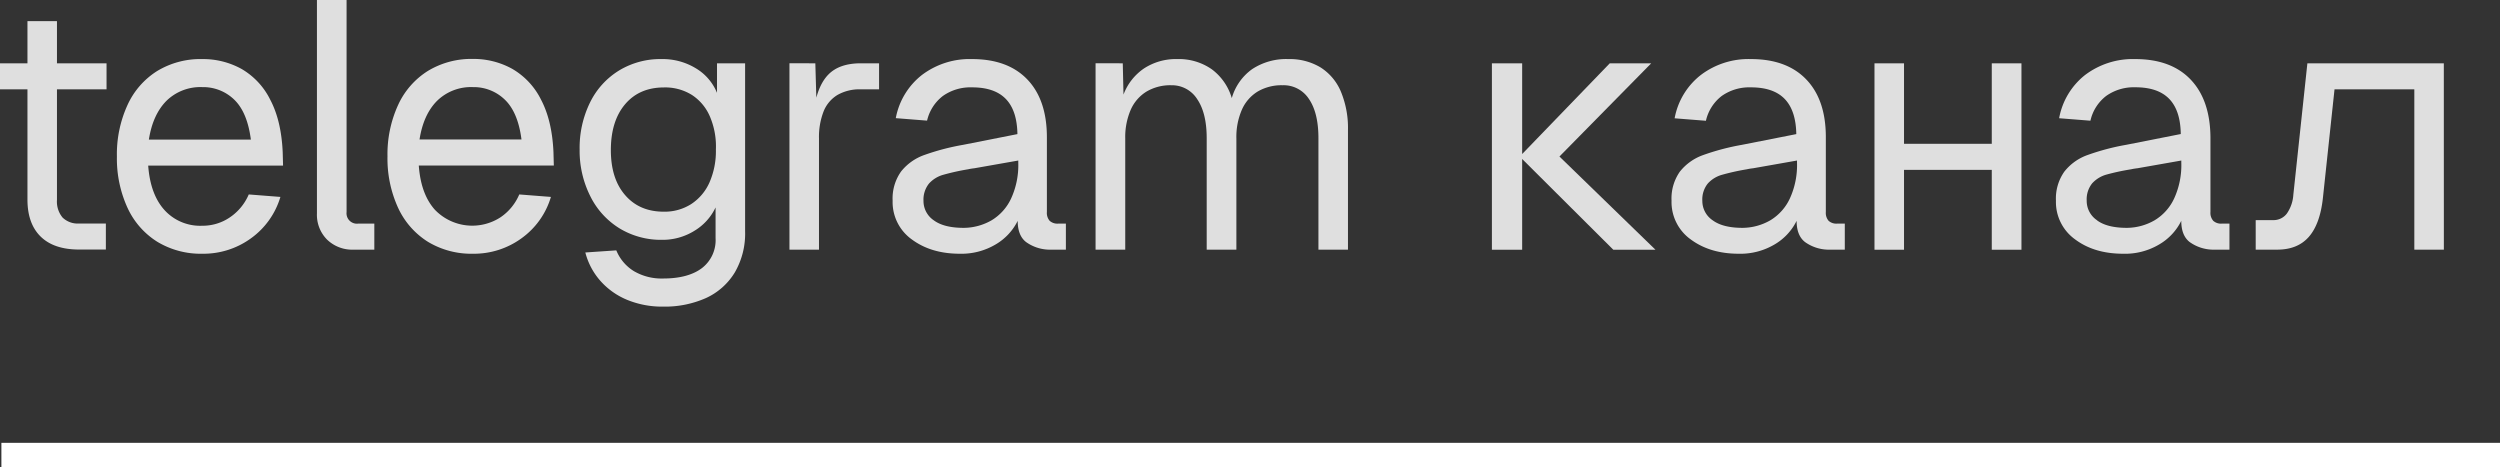
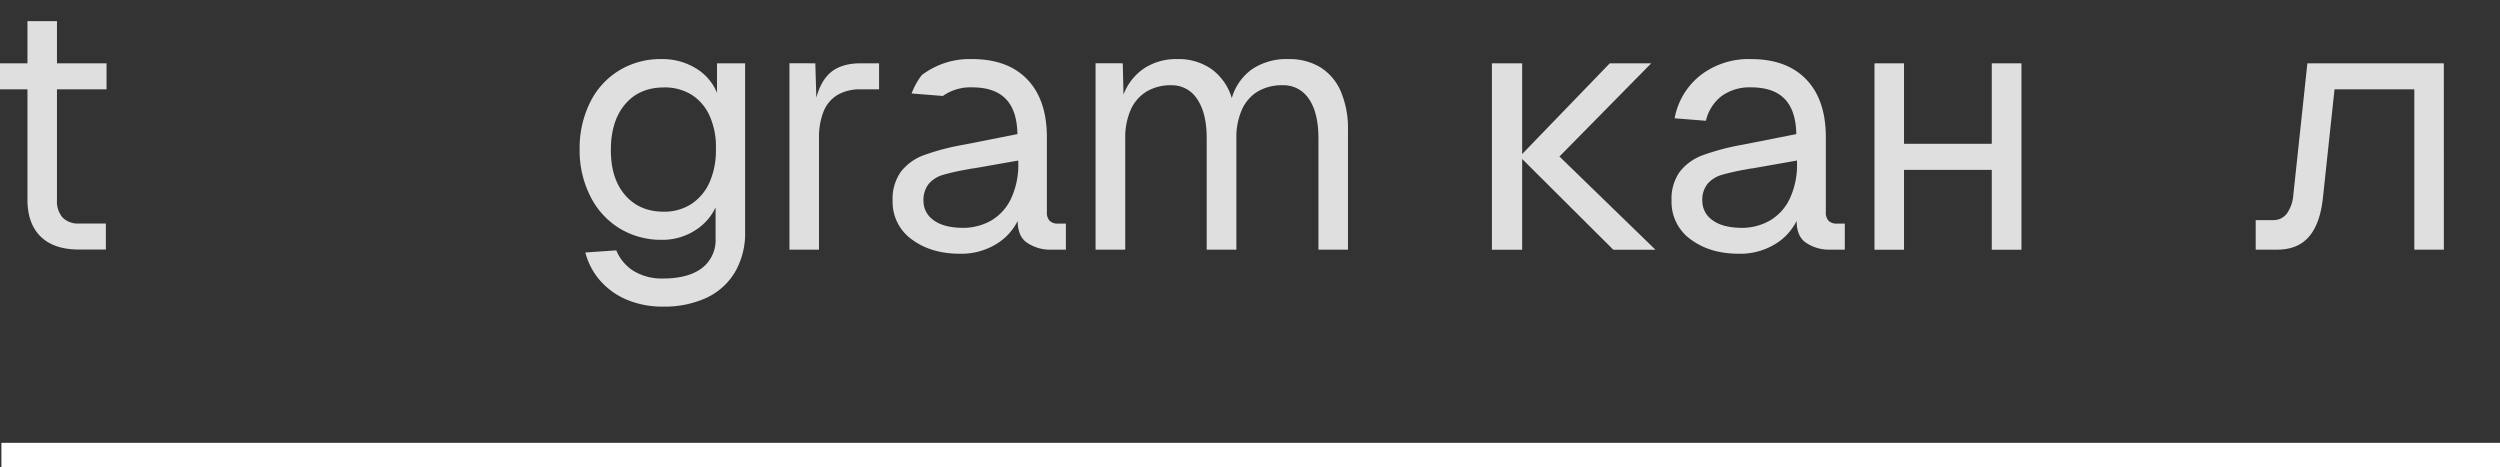
<svg xmlns="http://www.w3.org/2000/svg" viewBox="0 0 697.38 130.29">
  <rect x="0" y="0" width="697.38" height="130.29" fill="#333333" stroke="none" />
  <defs>
    <style>.cls-1{fill:#dfdfdf;}.cls-2{fill:none;stroke:#fff;stroke-miterlimit:10;stroke-width:6.76px;}</style>
  </defs>
  <g id="Слой_2" data-name="Слой 2">
    <g id="Слой_1-2" data-name="Слой 1">
      <path class="cls-1" d="M35.11,31.88v7.26H5.39V31.88ZM21.28,20.11V70a6.94,6.94,0,0,0,1.57,4.91,6.05,6.05,0,0,0,4.61,1.66h7.46v7.26H27.46q-7,0-10.69-3.58T13.05,70V20.11Z" transform="translate(-5.39 -14.22)" />
-       <path class="cls-1" d="M40.94,43.55A21.91,21.91,0,0,1,49.28,34,23.31,23.31,0,0,1,61.83,30.7a22.19,22.19,0,0,1,10.94,2.75,20.32,20.32,0,0,1,8,8.58q3.09,5.84,3.48,14.66l.1,3.73H46.73q.59,8,4.51,12.36a13.45,13.45,0,0,0,10.59,4.41,13.44,13.44,0,0,0,7.7-2.35,14.59,14.59,0,0,0,5.25-6.38l8.83.69a21.86,21.86,0,0,1-8.24,11.57A22.56,22.56,0,0,1,61.83,85a23.39,23.39,0,0,1-12.55-3.33,22,22,0,0,1-8.34-9.52A33,33,0,0,1,38,57.87,33,33,0,0,1,40.94,43.55ZM70.71,42a12.45,12.45,0,0,0-8.88-3.48,13.52,13.52,0,0,0-10,3.82Q48,46.2,46.92,53.16H75.37Q74.38,45.51,70.71,42Z" transform="translate(-5.39 -14.22)" />
-       <path class="cls-1" d="M102.07,14.22V73.37a2.9,2.9,0,0,0,3.23,3.23h4.51v7.26H104a10.07,10.07,0,0,1-7.36-2.79,9.79,9.79,0,0,1-2.84-7.31V14.22Z" transform="translate(-5.39 -14.22)" />
-       <path class="cls-1" d="M116.42,43.55A22,22,0,0,1,124.76,34a23.34,23.34,0,0,1,12.56-3.34,22.18,22.18,0,0,1,10.93,2.75A20.34,20.34,0,0,1,156.3,42q3.09,5.84,3.48,14.66l.1,3.73H122.21q.58,8,4.51,12.36A14.46,14.46,0,0,0,145,74.84a14.5,14.5,0,0,0,5.24-6.38l8.83.69a21.8,21.8,0,0,1-8.24,11.57A22.55,22.55,0,0,1,137.32,85a23.42,23.42,0,0,1-12.56-3.33,22.12,22.12,0,0,1-8.34-9.52,33,33,0,0,1-2.94-14.32A33,33,0,0,1,116.42,43.55ZM146.19,42a12.44,12.44,0,0,0-8.87-3.48,13.54,13.54,0,0,0-10,3.82q-3.82,3.83-4.9,10.79h28.44Q149.88,45.51,146.19,42Z" transform="translate(-5.39 -14.22)" />
      <path class="cls-1" d="M178.22,77.93A21.94,21.94,0,0,1,170.08,69a28.17,28.17,0,0,1-3-13.09,28.7,28.7,0,0,1,2.9-13.1,21.6,21.6,0,0,1,8.09-8.92A22.18,22.18,0,0,1,190,30.7a17.76,17.76,0,0,1,9.46,2.55,14.24,14.24,0,0,1,5.94,6.87V31.88h7.84V78.76a21.53,21.53,0,0,1-2.89,11.48,18.28,18.28,0,0,1-8,7.11,28.21,28.21,0,0,1-12,2.4,25.61,25.61,0,0,1-9.95-1.86,20.3,20.3,0,0,1-7.51-5.3,19.14,19.14,0,0,1-4.22-7.94l8.64-.59a12.2,12.2,0,0,0,4.9,5.79,15.23,15.23,0,0,0,8.14,2.06q7,0,10.84-2.9A9.82,9.82,0,0,0,205,80.63V72.09a15.16,15.16,0,0,1-6,6.57,16.77,16.77,0,0,1-8.92,2.46A22.27,22.27,0,0,1,178.22,77.93Zm1.52-9.32q4,4.67,10.84,4.66a13.74,13.74,0,0,0,7.6-2.11,13.93,13.93,0,0,0,5.1-6,21.79,21.79,0,0,0,1.81-9.22,21.2,21.2,0,0,0-1.67-9.22,13.46,13.46,0,0,0-5-6,14.08,14.08,0,0,0-7.79-2.11q-6.87,0-10.84,4.66t-4,12.7Q175.76,64,179.74,68.61Z" transform="translate(-5.39 -14.22)" />
      <path class="cls-1" d="M232.83,31.88l.39,13.63-.78-.78q1-6.67,4.07-9.76t9-3.09h5.1v7.26h-5.1A12.4,12.4,0,0,0,239,40.71a9.42,9.42,0,0,0-3.87,4.6,19.63,19.63,0,0,0-1.28,7.56v31h-8.24v-52Z" transform="translate(-5.39 -14.22)" />
-       <path class="cls-1" d="M262.53,35.16a22.06,22.06,0,0,1,14-4.46q10,0,15.44,5.69t5.45,16.08v20.9a3.35,3.35,0,0,0,.78,2.45,3.21,3.21,0,0,0,2.36.78h2.16v7.26h-4.81a11.42,11.42,0,0,1-6.28-2.11c-1.57-1.21-2.35-3.18-2.35-5.93a15.69,15.69,0,0,1-6.13,6.57A18.67,18.67,0,0,1,273.12,85q-8,0-13.39-4a12.82,12.82,0,0,1-5.34-10.79,13,13,0,0,1,2.35-8.14,14.4,14.4,0,0,1,6.48-4.61A65.25,65.25,0,0,1,274,54.63l15.2-3q-.1-6.57-3.24-9.81t-9.41-3.23a13.28,13.28,0,0,0-8.14,2.4A12.08,12.08,0,0,0,264,47.87l-8.73-.69A19.91,19.91,0,0,1,262.53,35.16Zm3.33,40.51q2.85,2.11,8.34,2.11A15.72,15.72,0,0,0,282,75.67a13.91,13.91,0,0,0,5.44-6.08,22.3,22.3,0,0,0,2-10V59l-12.27,2.16a15.74,15.74,0,0,0-1.76.29,64.44,64.44,0,0,0-6.87,1.52,8.41,8.41,0,0,0-4,2.45A7.13,7.13,0,0,0,263,70.23,6.49,6.49,0,0,0,265.86,75.67Z" transform="translate(-5.39 -14.22)" />
+       <path class="cls-1" d="M262.53,35.16a22.06,22.06,0,0,1,14-4.46q10,0,15.44,5.69t5.45,16.08v20.9a3.35,3.35,0,0,0,.78,2.45,3.21,3.21,0,0,0,2.36.78h2.16v7.26h-4.81a11.42,11.42,0,0,1-6.28-2.11c-1.57-1.21-2.35-3.18-2.35-5.93a15.69,15.69,0,0,1-6.13,6.57A18.67,18.67,0,0,1,273.12,85q-8,0-13.39-4a12.82,12.82,0,0,1-5.34-10.79,13,13,0,0,1,2.35-8.14,14.4,14.4,0,0,1,6.48-4.61A65.25,65.25,0,0,1,274,54.63l15.2-3q-.1-6.57-3.24-9.81t-9.41-3.23a13.28,13.28,0,0,0-8.14,2.4l-8.73-.69A19.91,19.91,0,0,1,262.53,35.16Zm3.33,40.51q2.85,2.11,8.34,2.11A15.72,15.72,0,0,0,282,75.67a13.91,13.91,0,0,0,5.44-6.08,22.3,22.3,0,0,0,2-10V59l-12.27,2.16a15.74,15.74,0,0,0-1.76.29,64.44,64.44,0,0,0-6.87,1.52,8.41,8.41,0,0,0-4,2.45A7.13,7.13,0,0,0,263,70.23,6.49,6.49,0,0,0,265.86,75.67Z" transform="translate(-5.39 -14.22)" />
      <path class="cls-1" d="M318.59,31.88l.2,8.73a15.31,15.31,0,0,1,5.74-7.31,16.26,16.26,0,0,1,9.27-2.6,16,16,0,0,1,9.61,2.84A15.38,15.38,0,0,1,349,41.59a14.93,14.93,0,0,1,5.69-8.09,17.24,17.24,0,0,1,10.1-2.8,16.71,16.71,0,0,1,8.93,2.3,14.7,14.7,0,0,1,5.69,6.72,26.42,26.42,0,0,1,2,10.7V83.86h-8.24V52.77q0-7.07-2.65-10.94A8.42,8.42,0,0,0,363.13,38a13.08,13.08,0,0,0-6.92,1.76,11.26,11.26,0,0,0-4.41,5.1,19,19,0,0,0-1.52,8V83.86H342V52.77q0-7-2.65-10.89A8.33,8.33,0,0,0,332.13,38a13,13,0,0,0-6.91,1.76,11.28,11.28,0,0,0-4.42,5.1,19.14,19.14,0,0,0-1.52,8V83.86H311v-52Z" transform="translate(-5.39 -14.22)" />
      <path class="cls-1" d="M430,31.88v52h-8.44v-52Zm36,0-25.6,26H429.33l25.11-26Zm-36.69,26h11.09l26.78,26H455.42Z" transform="translate(-5.39 -14.22)" />
      <path class="cls-1" d="M479.81,35.16a22,22,0,0,1,14-4.46q10,0,15.45,5.69t5.45,16.08v20.9a3.35,3.35,0,0,0,.78,2.45,3.21,3.21,0,0,0,2.36.78H520v7.26h-4.8a11.42,11.42,0,0,1-6.28-2.11c-1.57-1.21-2.36-3.18-2.36-5.93a15.6,15.6,0,0,1-6.12,6.57A18.67,18.67,0,0,1,490.4,85q-8,0-13.39-4a12.82,12.82,0,0,1-5.34-10.79A13,13,0,0,1,474,62.09a14.43,14.43,0,0,1,6.47-4.61,65.8,65.8,0,0,1,10.79-2.85l15.21-3q-.11-6.57-3.24-9.81t-9.42-3.23a13.3,13.3,0,0,0-8.14,2.4,12.07,12.07,0,0,0-4.41,6.92l-8.73-.69A19.81,19.81,0,0,1,479.81,35.16Zm3.33,40.51q2.85,2.11,8.34,2.11a15.72,15.72,0,0,0,7.75-2.11,13.91,13.91,0,0,0,5.44-6.08,22.31,22.31,0,0,0,2-10V59l-12.26,2.16a15.37,15.37,0,0,0-1.76.29,63.32,63.32,0,0,0-6.87,1.52,8.41,8.41,0,0,0-4,2.45,7.08,7.08,0,0,0-1.52,4.86A6.49,6.49,0,0,0,483.14,75.67Z" transform="translate(-5.39 -14.22)" />
      <path class="cls-1" d="M536.52,31.88v52h-8.24v-52ZM569.18,61.6h-40.7V54.34h40.7Zm.1-29.72v52H561v-52Z" transform="translate(-5.39 -14.22)" />
-       <path class="cls-1" d="M587,35.16a22.08,22.08,0,0,1,14-4.46q10,0,15.45,5.69T622,52.47v20.9a3.31,3.31,0,0,0,.79,2.45,3.19,3.19,0,0,0,2.35.78h2.16v7.26h-4.81a11.42,11.42,0,0,1-6.27-2.11c-1.57-1.21-2.36-3.18-2.36-5.93a15.57,15.57,0,0,1-6.13,6.57A18.61,18.61,0,0,1,597.64,85q-8.05,0-13.39-4a12.81,12.81,0,0,1-5.35-10.79,13,13,0,0,1,2.36-8.14,14.37,14.37,0,0,1,6.47-4.61,65.52,65.52,0,0,1,10.79-2.85l15.2-3q-.09-6.57-3.23-9.81t-9.42-3.23a13.3,13.3,0,0,0-8.14,2.4,12,12,0,0,0-4.41,6.92l-8.73-.69A19.85,19.85,0,0,1,587,35.16Zm3.34,40.51q2.83,2.11,8.34,2.11a15.69,15.69,0,0,0,7.74-2.11,13.93,13.93,0,0,0,5.45-6.08,22.31,22.31,0,0,0,2-10V59l-12.26,2.16a15.54,15.54,0,0,0-1.77.29A63.59,63.59,0,0,0,593,62.92a8.45,8.45,0,0,0-4,2.45,7.13,7.13,0,0,0-1.52,4.86A6.48,6.48,0,0,0,590.38,75.67Z" transform="translate(-5.39 -14.22)" />
      <path class="cls-1" d="M687.11,83.86h-8.24V39.14H656.61l-3.24,30.3q-.79,7.26-3.92,10.84t-8.83,3.58h-6V75.62h4.81a4.64,4.64,0,0,0,3.87-1.81,10.31,10.31,0,0,0,1.82-5.25l3.92-36.68h38.06Z" transform="translate(-5.39 -14.22)" />
      <line class="cls-2" x1="0.39" y1="126.91" x2="697.38" y2="126.91" />
    </g>
  </g>
</svg>